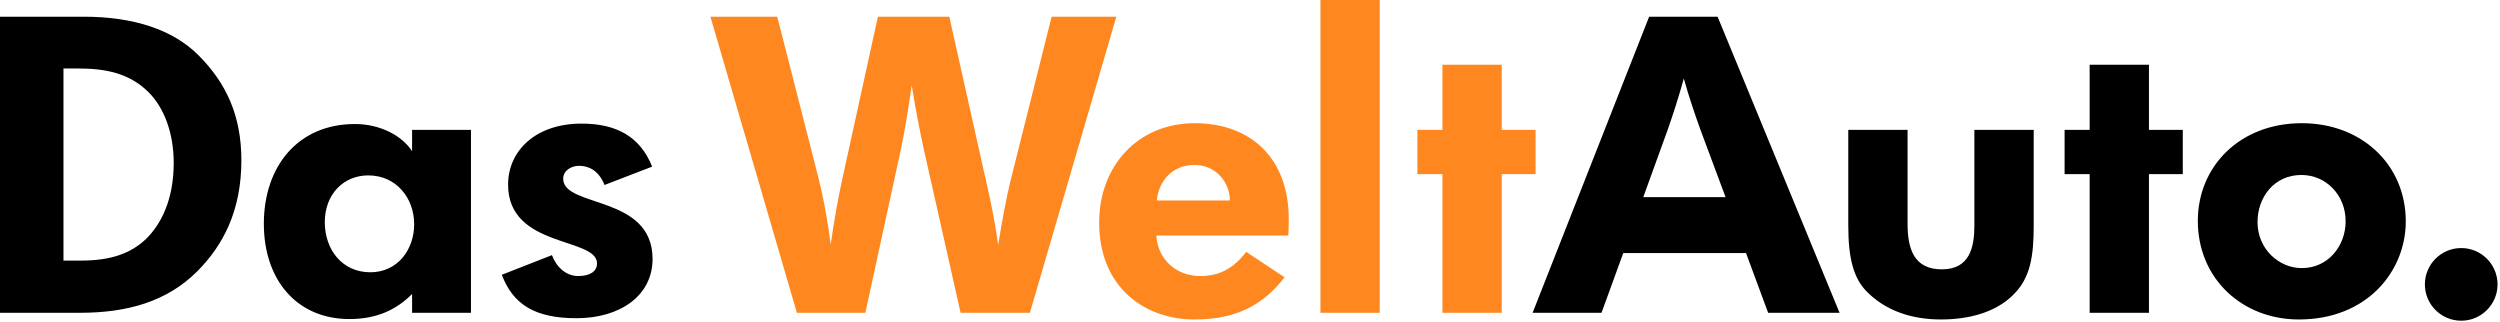
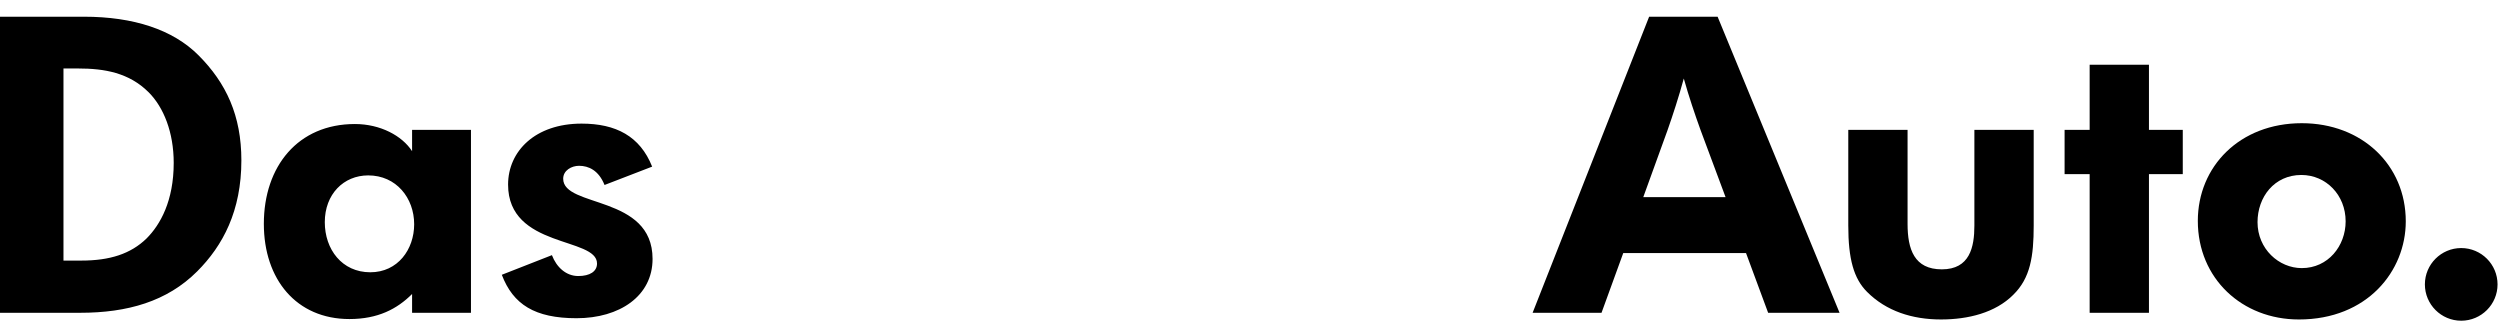
<svg xmlns="http://www.w3.org/2000/svg" height="126" viewBox="0 0 978 126" width="978">
  <g fill="none" transform="translate(0 .003)">
    <path d="m962.825 125.461c-7.84 0-14.21-6.37-14.21-14.21 0-7.845 6.37-14.215 14.21-14.215s14.215 6.37 14.215 14.215c0 7.84-6.375 14.21-14.215 14.21zm-63.506-.486c-22.219 0-39.532-16.017-39.532-38.557 0-21.233 16.333-38.225 40.675-38.225 23.525 0 40.675 16.333 40.675 38.389 0 19.442-15.032 38.394-41.819 38.394zm-58.649-56.853v54.237h-23.199v-54.237h-9.805v-17.313h9.805v-25.491h23.199v25.491h13.23v17.313zm-53.095 47.213c-7.023 7.023-17.645 9.637-28.262 9.637-11.275 0-21.402-3.267-28.915-10.785-5.227-5.227-7.35-12.903-7.35-25.97v-37.409h23.193v36.755c0 9.963 2.613 17.803 13.399 17.803 10.943 0 12.74-8.657 12.74-17.15v-37.409h23.204v37.409c0 12.092-1.312 20.585-8.009 27.119zm-95.88 7.023-8.651-23.362h-48.031l-8.499 23.362h-26.955l45.581-115.824h26.787l47.709 115.824zm208.605-53.913c-10.622 0-17.155 8.662-17.155 18.462 0 10.453 8.33 17.972 17.319 17.972 10.29 0 17.15-8.662 17.15-18.299 0-10.295-7.677-18.135-17.313-18.135zm-235.065-17.638c-2.123-5.885-4.573-13.067-6.533-20.095-1.96 7.187-4.252 14.21-6.375 20.253l-9.473 26.139h32.182z" fill="#000" />
-     <path d="m587.483 68.122v54.237h-23.199v-54.237h-9.805v-17.313h9.805v-25.491h23.199v25.491h13.235v17.313zm-70.929 54.241v-122.363h23.193v122.363zm-12.557-30.229h-51.629c.49 8.983 7.35 15.849 17.319 15.849 7.35 0 13.067-3.103 17.809-9.479l15.027 9.969c-8.335 10.785-18.789 16.502-35.285 16.502-19.279 0-37.245-12.419-37.245-37.904 0-22.219 15.19-38.879 37.409-38.879 21.723 0 36.755 13.562 36.755 37.409 0 1.307 0 3.757-.158 6.533zm-101.098 30.225h-27.113l-14.379-63.874c-1.307-6.049-3.109-14.869-4.737-25.159-1.475 10.29-2.782 18.13-4.252 25.159l-13.889 63.874h-26.787l-33.821-115.824h26.139l16.17 63.221c1.971 7.84 3.599 16.987 4.742 25.812 1.307-9.147 2.94-18.462 4.737-26.46l13.725-62.572h27.935l14.21 63.547c1.633 7.023 3.593 16.012 4.9 25.812 1.475-9.31 3.272-18.947 4.905-25.48l16.007-63.879h25.322zm64.337-57.833c-8.335 0-13.889 5.885-14.705 13.889h28.589c0-6.86-5.227-13.889-13.883-13.889z" fill="#ff871f" />
    <path d="m225.55 124.484c-16.333 0-24.832-5.39-29.242-16.992l19.605-7.682c1.797 4.742 5.559 8.172 10.295 8.172 4.568 0 7.35-1.797 7.35-4.9 0-10.453-34.795-5.885-34.795-30.875 0-13.067 10.617-23.852 28.752-23.852 13.393 0 22.867 4.9 27.603 16.829l-18.62 7.181c-2.287-5.717-6.212-7.508-9.969-7.508-2.935 0-6.207 1.791-6.207 5.058 0 11.439 34.964 6.212 34.964 31.371 0 14.537-12.909 23.199-29.737 23.199zm-64.341-2.126v-7.35c-5.88 5.88-13.393 9.8-24.511 9.8-20.743 0-33.483-15.517-33.483-37.245 0-22.545 13.393-39.047 35.612-39.047 9.963 0 18.462 4.579 22.382 10.622v-8.33h23.035v65.181 6.37zm-84.1-16.17c-11.765 11.76-27.282 16.17-45.744 16.17h-31.365v-115.824h32.835c19.442 0 34.795 5.069 44.759 15.027 10.949 10.949 16.834 23.689 16.834 41.171 0 19.769-7.192 33.325-17.319 43.457zm-18.952-70.086c-7.677-7.677-17.313-9.315-27.609-9.315h-5.717v75.149h7.023c11.107 0 19.279-2.613 25.485-8.657 5.39-5.39 10.617-14.7 10.617-29.569 0-11.923-3.92-21.729-9.8-27.609zm85.896 32.509c-9.637 0-16.992 7.35-16.992 18.299 0 10.617 6.702 19.6 17.809 19.6 10.785 0 17.155-8.983 17.155-18.783 0-10.29-7.029-19.115-17.972-19.115z" fill="#000" />
  </g>
</svg>